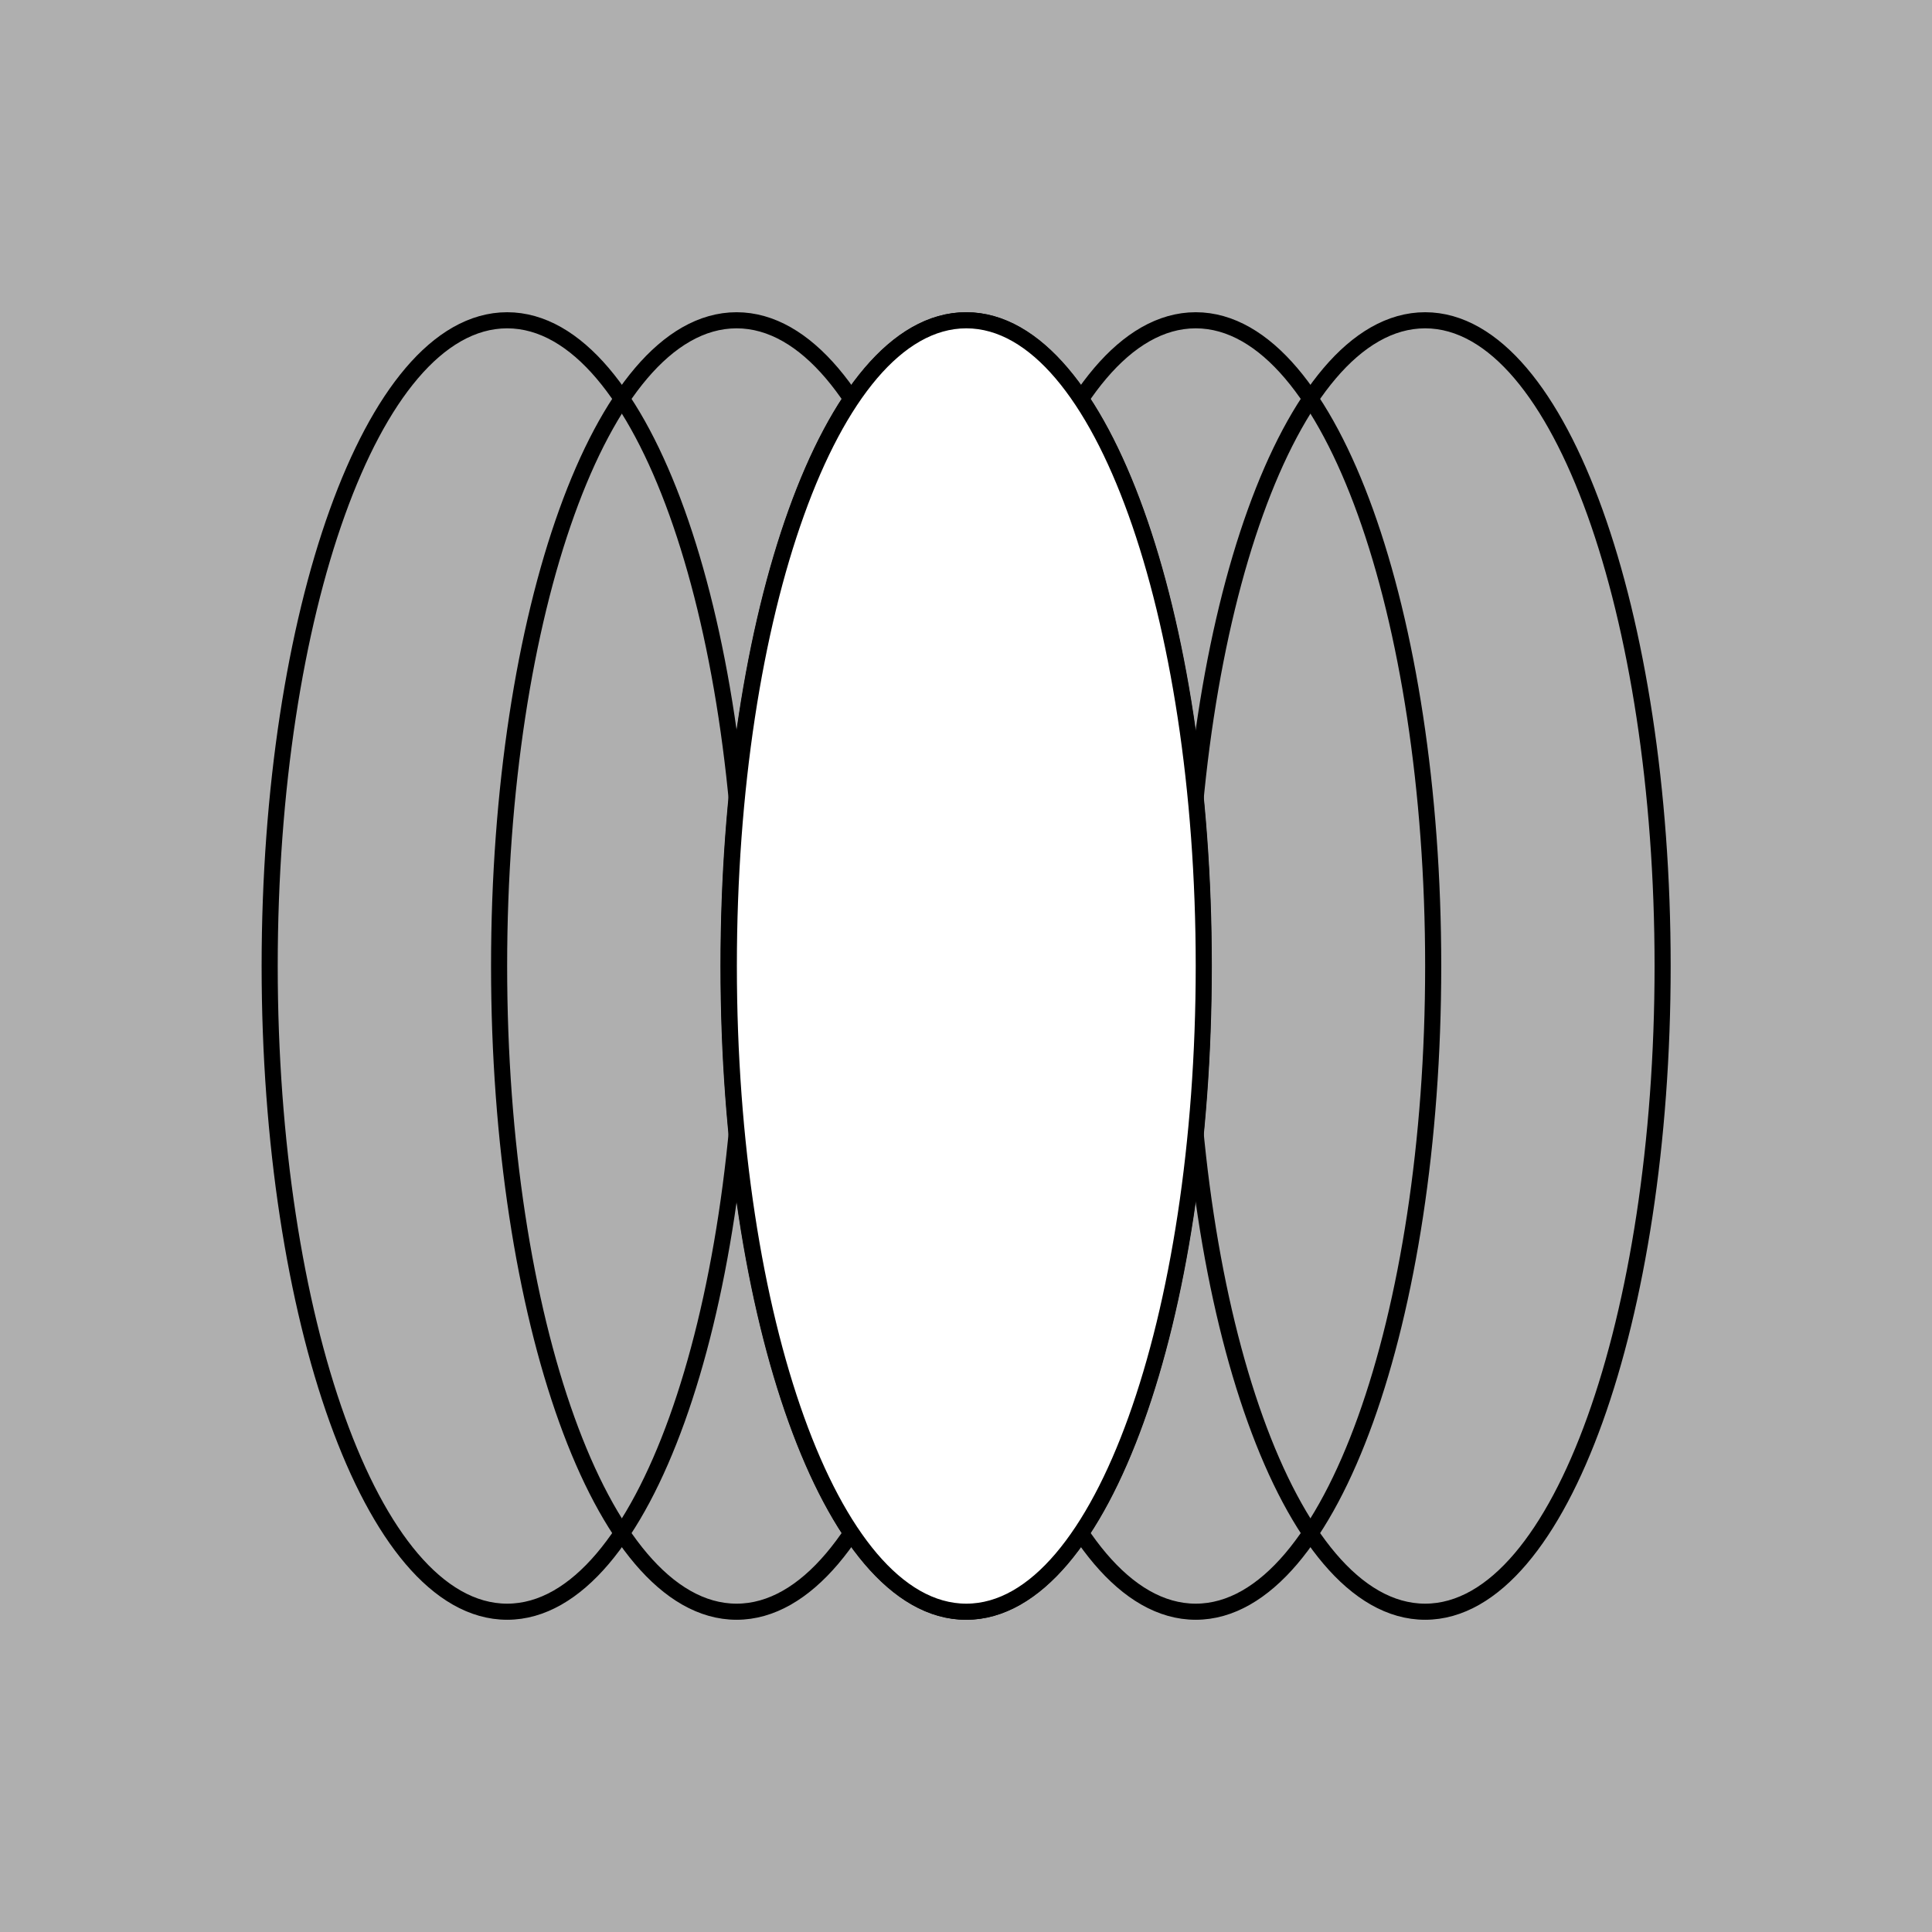
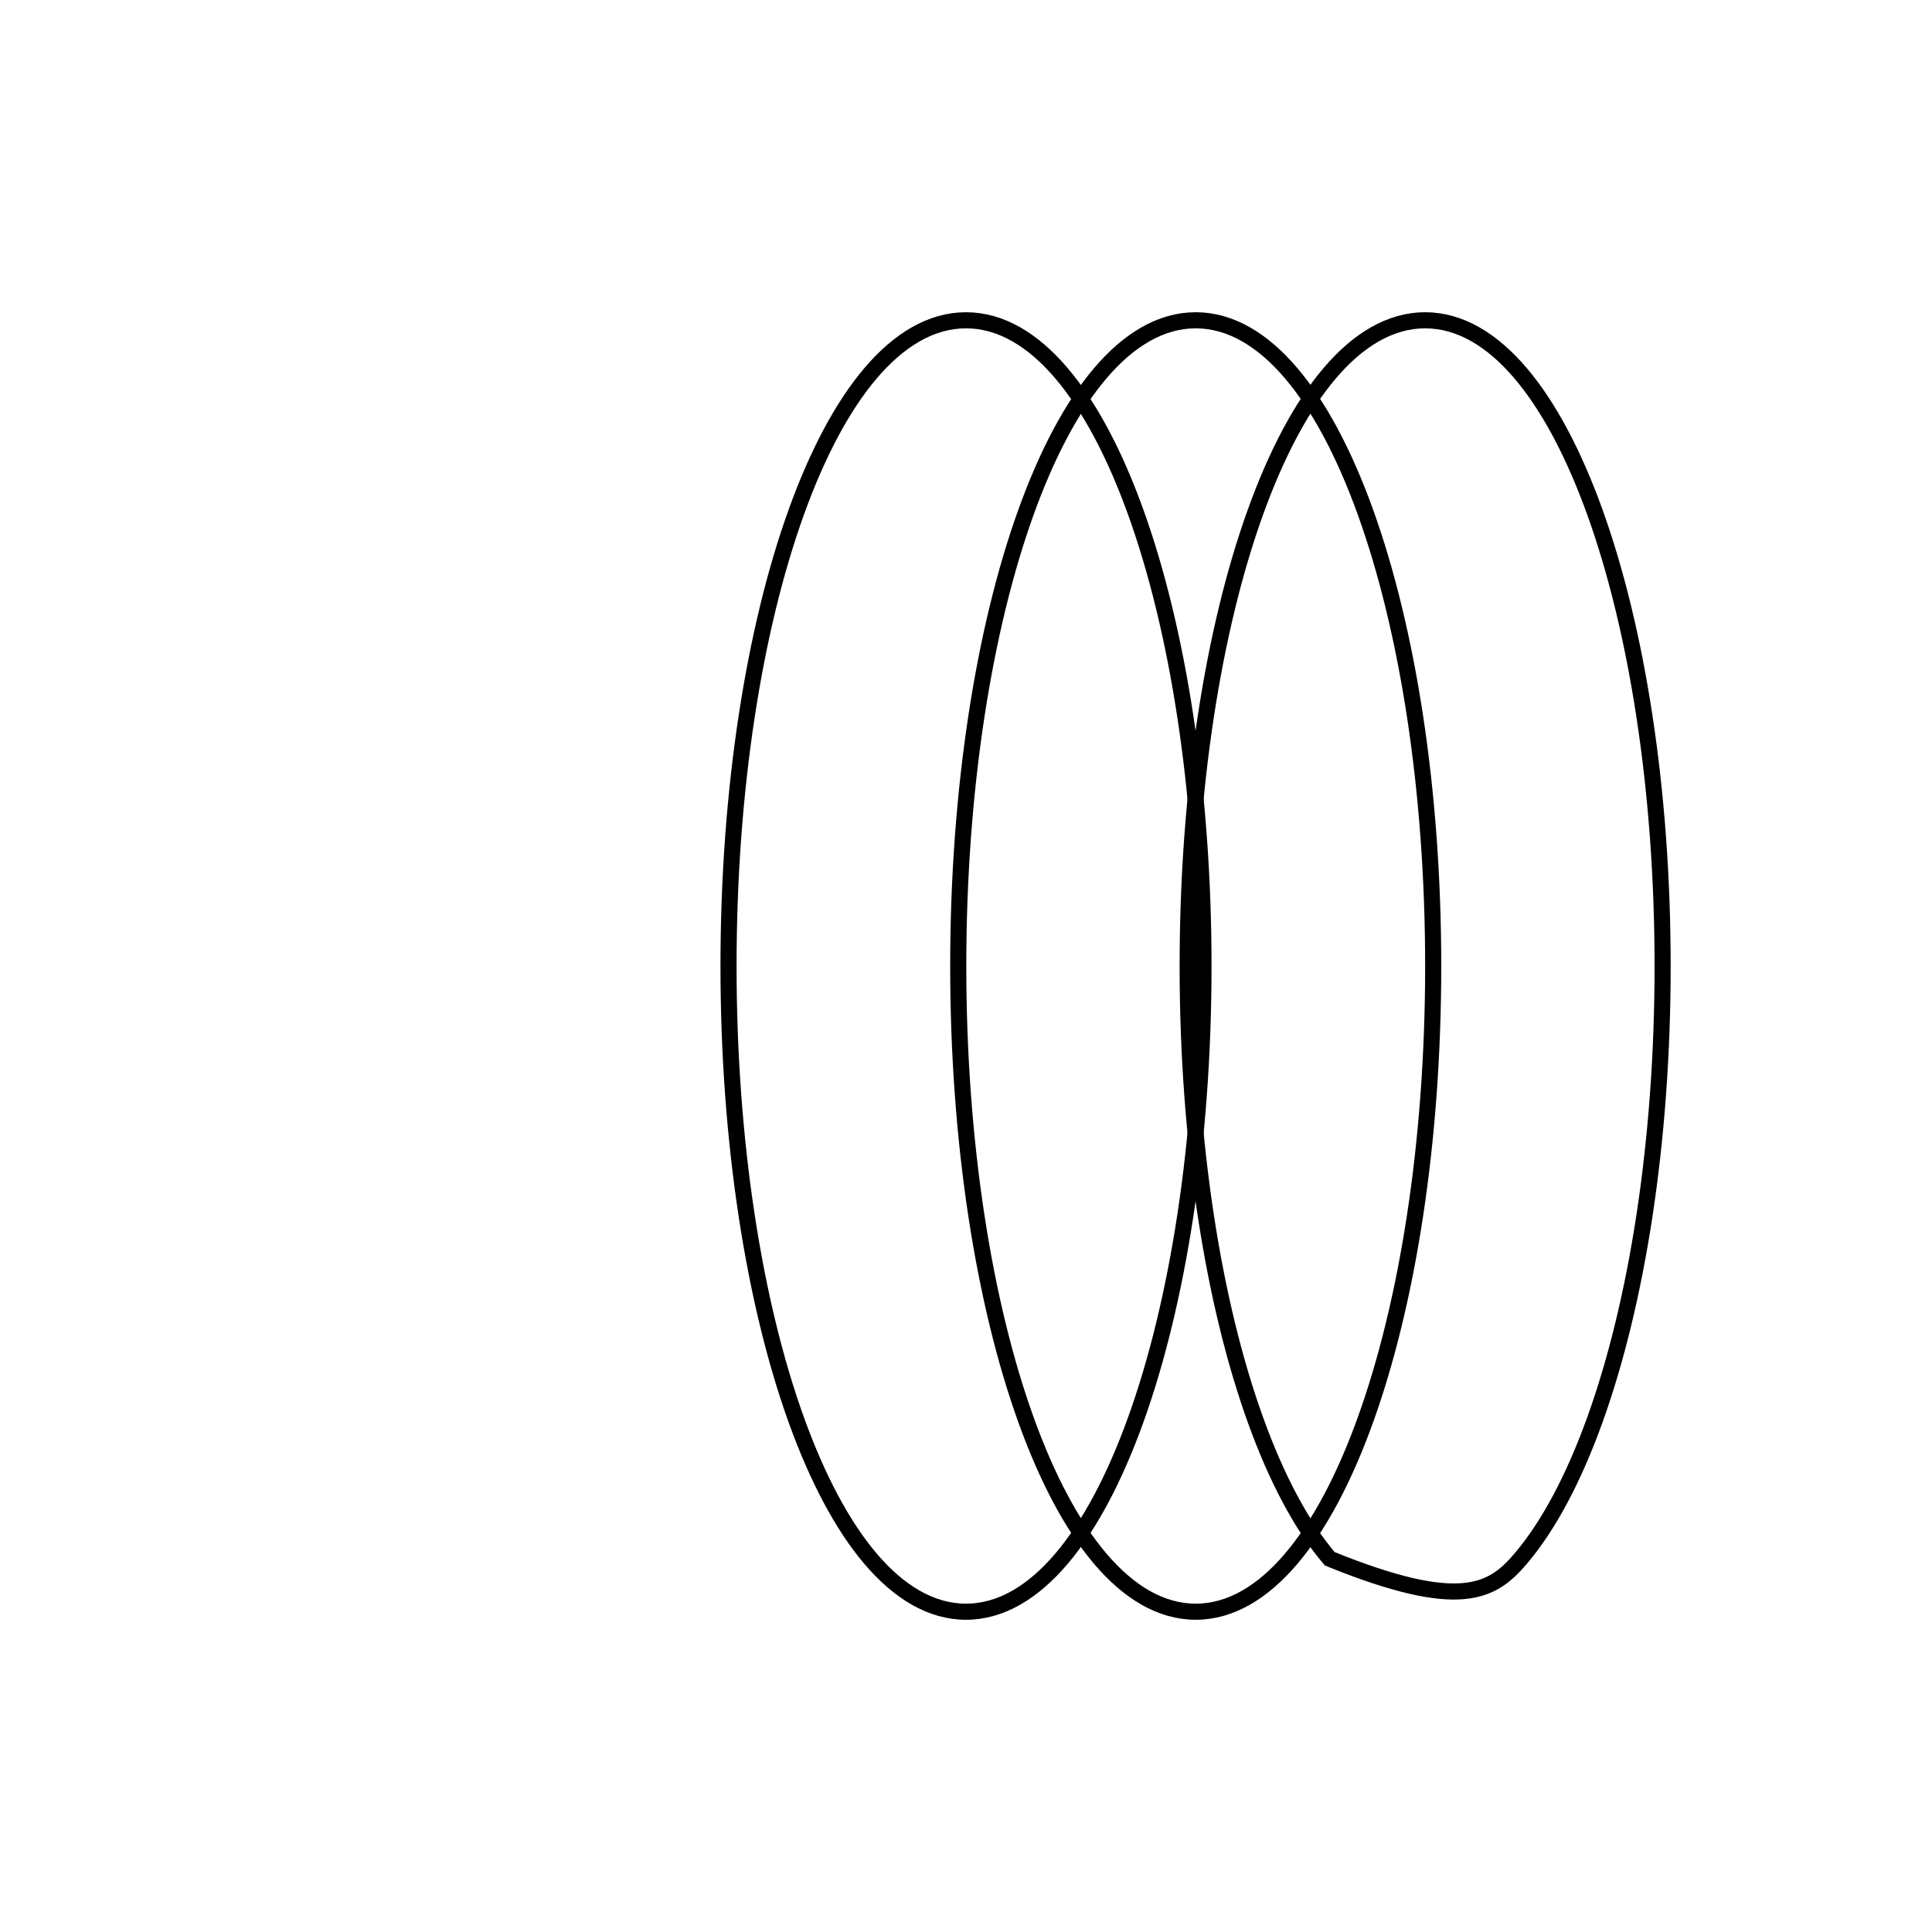
<svg xmlns="http://www.w3.org/2000/svg" width="960" height="960" viewBox="0 0 960 960" fill="none">
-   <rect width="960" height="960" fill="#AFAFAF" />
-   <path d="M134 479.999C134 567.833 146.803 647.525 167.626 705.402C178.032 734.324 190.516 758.011 204.579 774.544C218.629 791.061 234.638 800.852 252 800.852C269.362 800.852 285.371 791.061 299.421 774.544C313.484 758.011 325.968 734.324 336.374 705.402C357.197 647.525 370 567.833 370 479.999C370 392.166 357.197 312.473 336.374 254.596C325.968 225.675 313.484 201.987 299.421 185.455C285.371 168.938 269.362 159.146 252 159.146C234.638 159.146 218.629 168.938 204.579 185.455C190.516 201.987 178.032 225.675 167.626 254.596C146.803 312.473 134 392.166 134 479.999Z" stroke="black" stroke-width="8" />
-   <path d="M248 479.999C248 567.833 260.803 647.525 281.626 705.402C292.032 734.324 304.516 758.011 318.579 774.544C332.629 791.061 348.638 800.852 366 800.852C383.362 800.852 399.371 791.061 413.421 774.544C427.484 758.011 439.968 734.324 450.374 705.402C471.197 647.525 484 567.833 484 479.999C484 392.166 471.197 312.473 450.374 254.596C439.968 225.675 427.484 201.987 413.421 185.455C399.371 168.938 383.362 159.146 366 159.146C348.638 159.146 332.629 168.938 318.579 185.455C304.516 201.987 292.032 225.675 281.626 254.596C260.803 312.473 248 392.166 248 479.999Z" stroke="black" stroke-width="8" />
  <path d="M362 479.999C362 567.833 374.803 647.525 395.626 705.402C406.032 734.324 418.516 758.011 432.579 774.544C446.629 791.061 462.638 800.852 480 800.852C497.362 800.852 513.371 791.061 527.421 774.544C541.484 758.011 553.968 734.324 564.374 705.402C585.197 647.525 598 567.833 598 479.999C598 392.166 585.197 312.473 564.374 254.596C553.968 225.675 541.484 201.987 527.421 185.455C513.371 168.938 497.362 159.146 480 159.146C462.638 159.146 446.629 168.938 432.579 185.455C418.516 201.987 406.032 225.675 395.626 254.596C374.803 312.473 362 392.166 362 479.999Z" fill="white" stroke="black" stroke-width="8" />
-   <path d="M826.146 479.999C826.146 392.165 813.344 312.473 792.52 254.596C782.115 225.674 769.631 201.987 755.567 185.454C741.518 168.937 725.508 159.146 708.146 159.146C690.784 159.146 674.775 168.937 660.726 185.454C646.662 201.987 634.178 225.674 623.772 254.596C602.949 312.473 590.146 392.165 590.146 479.999C590.146 567.832 602.949 647.525 623.773 705.402C634.178 734.323 646.662 758.011 660.726 774.543C674.775 791.06 690.785 800.852 708.146 800.852C725.508 800.852 741.518 791.06 755.567 774.543C769.631 758.011 782.115 734.323 792.52 705.402C813.344 647.525 826.146 567.832 826.146 479.999Z" stroke="black" stroke-width="8" />
+   <path d="M826.146 479.999C826.146 392.165 813.344 312.473 792.52 254.596C782.115 225.674 769.631 201.987 755.567 185.454C741.518 168.937 725.508 159.146 708.146 159.146C690.784 159.146 674.775 168.937 660.726 185.454C646.662 201.987 634.178 225.674 623.772 254.596C602.949 312.473 590.146 392.165 590.146 479.999C590.146 567.832 602.949 647.525 623.773 705.402C634.178 734.323 646.662 758.011 660.726 774.543C725.508 800.852 741.518 791.06 755.567 774.543C769.631 758.011 782.115 734.323 792.52 705.402C813.344 647.525 826.146 567.832 826.146 479.999Z" stroke="black" stroke-width="8" />
  <path d="M712.146 479.999C712.146 392.165 699.344 312.473 678.52 254.596C668.115 225.674 655.631 201.987 641.567 185.454C627.518 168.937 611.508 159.146 594.146 159.146C576.784 159.146 560.775 168.937 546.726 185.454C532.662 201.987 520.178 225.674 509.772 254.596C488.949 312.473 476.146 392.165 476.146 479.999C476.146 567.832 488.949 647.525 509.773 705.402C520.178 734.323 532.662 758.011 546.726 774.543C560.775 791.06 576.785 800.852 594.146 800.852C611.508 800.852 627.518 791.06 641.567 774.543C655.631 758.011 668.115 734.323 678.52 705.402C699.344 647.525 712.146 567.832 712.146 479.999Z" stroke="black" stroke-width="8" />
-   <path d="M598.146 479.999C598.146 392.165 585.344 312.473 564.52 254.596C554.115 225.674 541.631 201.987 527.567 185.454C513.518 168.937 497.508 159.146 480.146 159.146C462.784 159.146 446.775 168.937 432.726 185.454C418.662 201.987 406.178 225.674 395.772 254.596C374.949 312.473 362.146 392.165 362.146 479.999C362.146 567.832 374.949 647.525 395.773 705.402C406.178 734.323 418.662 758.011 432.726 774.543C446.775 791.06 462.785 800.852 480.146 800.852C497.508 800.852 513.518 791.06 527.567 774.543C541.631 758.011 554.115 734.323 564.52 705.402C585.344 647.525 598.146 567.832 598.146 479.999Z" fill="white" stroke="black" stroke-width="8" />
</svg>